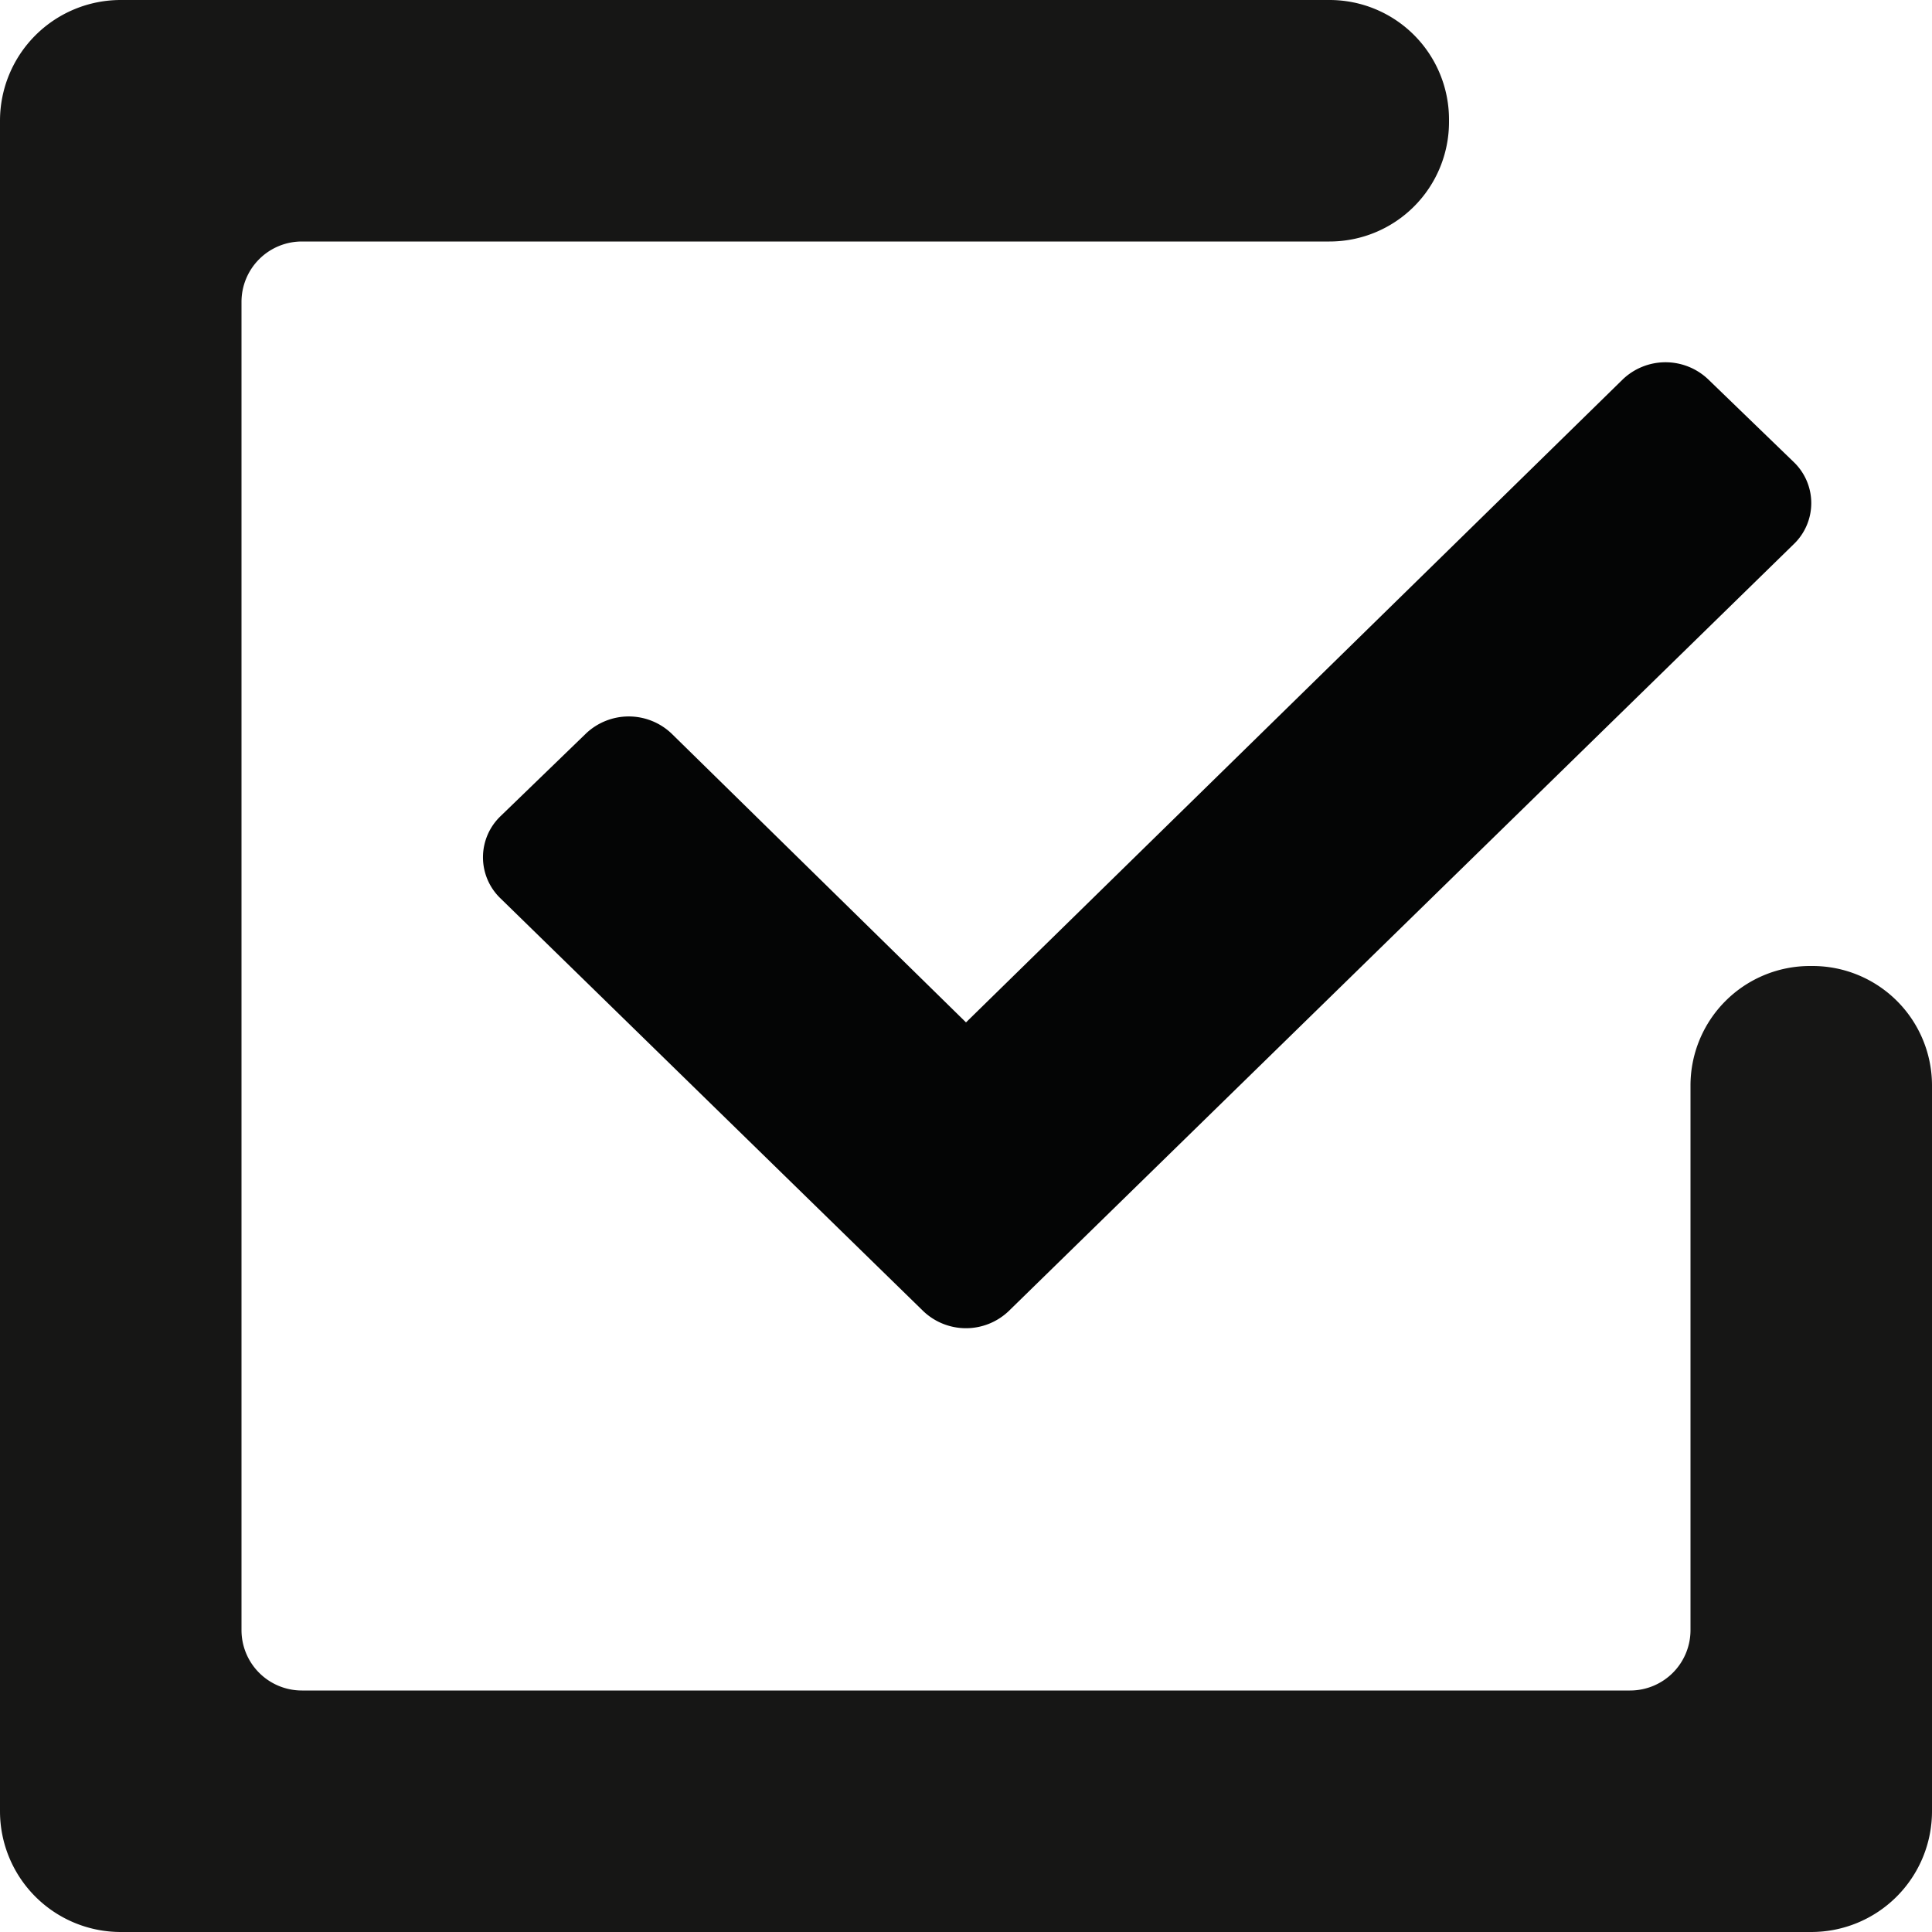
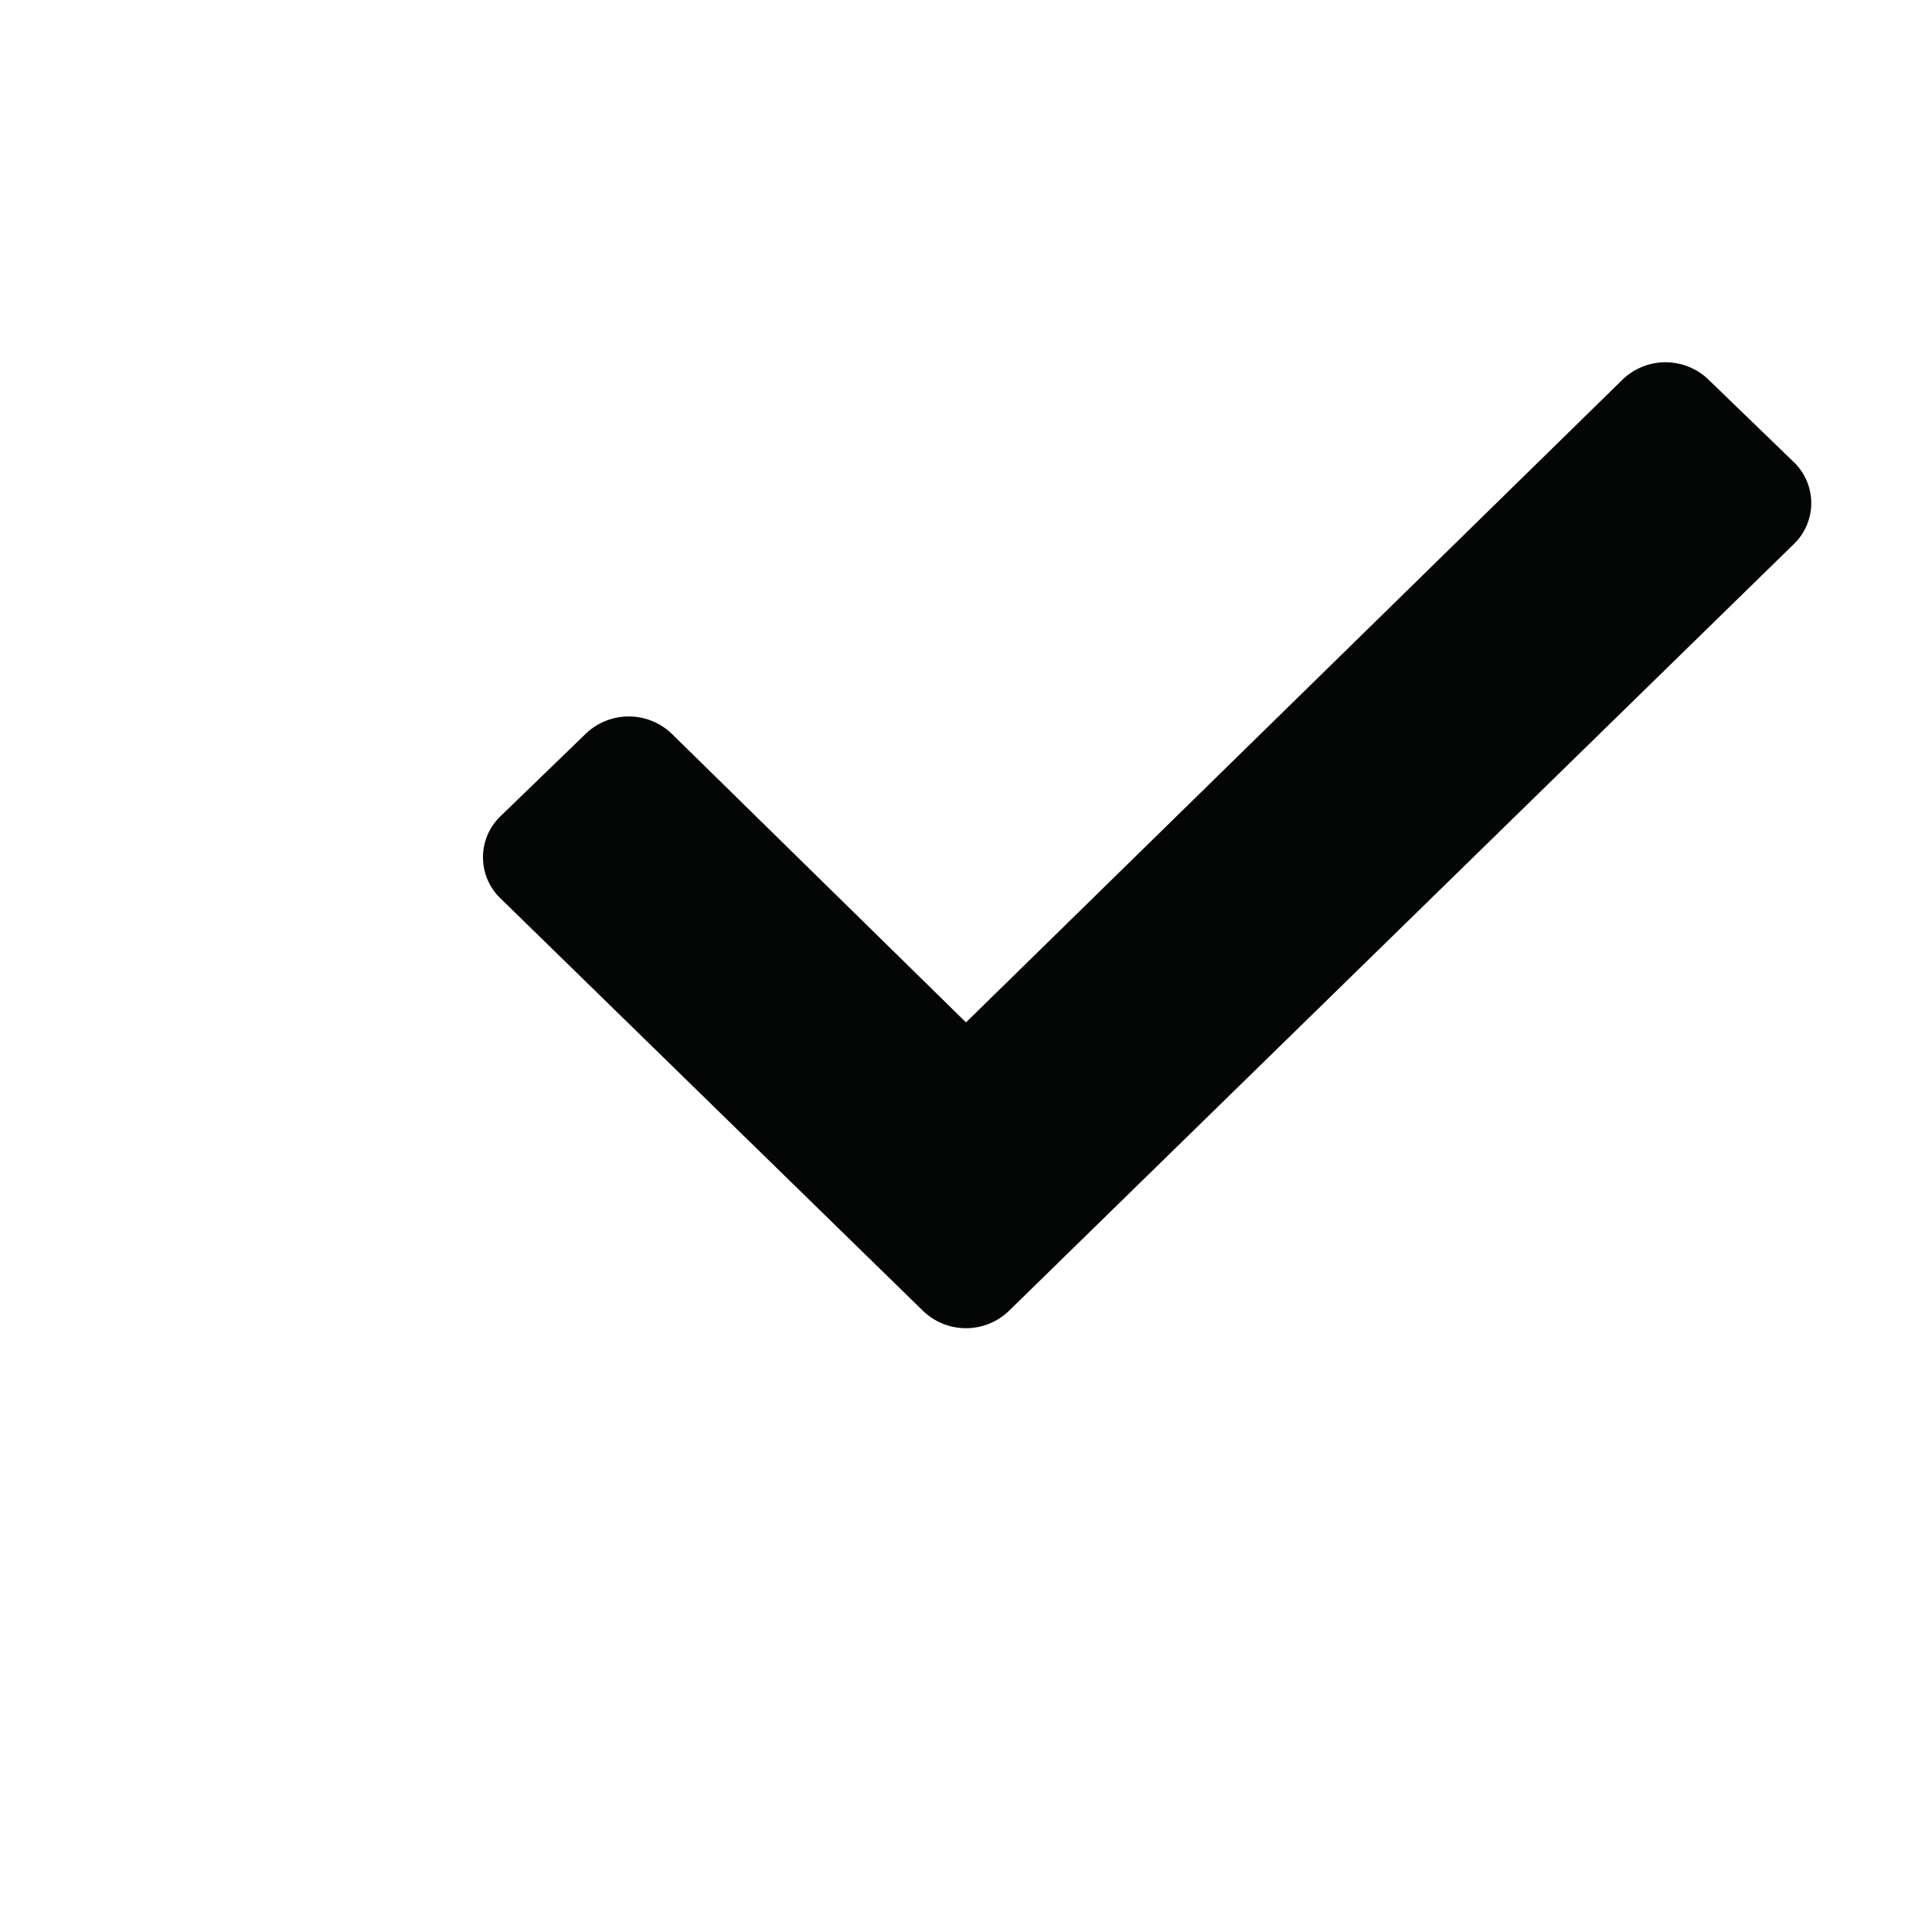
<svg xmlns="http://www.w3.org/2000/svg" width="800px" height="800px" viewBox="0 0 32 32" id="Lager_62" data-name="Lager 62">
  <g id="Checkmark_1" data-name="Checkmark 1">
    <path id="Path_76" data-name="Path 76" d="M15.293,21.717l-7-6.834a.943.943,0,0,1,0-1.367l1.414-1.368a1.029,1.029,0,0,1,1.414,0L16,16.934,26.879,6.283a1.025,1.025,0,0,1,1.414,0L29.707,7.65a.942.942,0,0,1,0,1.366l-13,12.7A1.025,1.025,0,0,1,15.293,21.717Z" fill="#040505" />
  </g>
-   <path id="Path_77" data-name="Path 77" d="M30.02,16h-.04A1.979,1.979,0,0,0,28,17.98V27a1,1,0,0,1-1,1H5a1,1,0,0,1-1-1V5A1,1,0,0,1,5,4H22.02A1.979,1.979,0,0,0,24,2.02V1.98A1.979,1.979,0,0,0,22.02,0H2A2,2,0,0,0,0,2V30a2,2,0,0,0,2,2H30a2,2,0,0,0,2-2V17.98A1.979,1.979,0,0,0,30.02,16Z" fill="#161615" />
</svg>